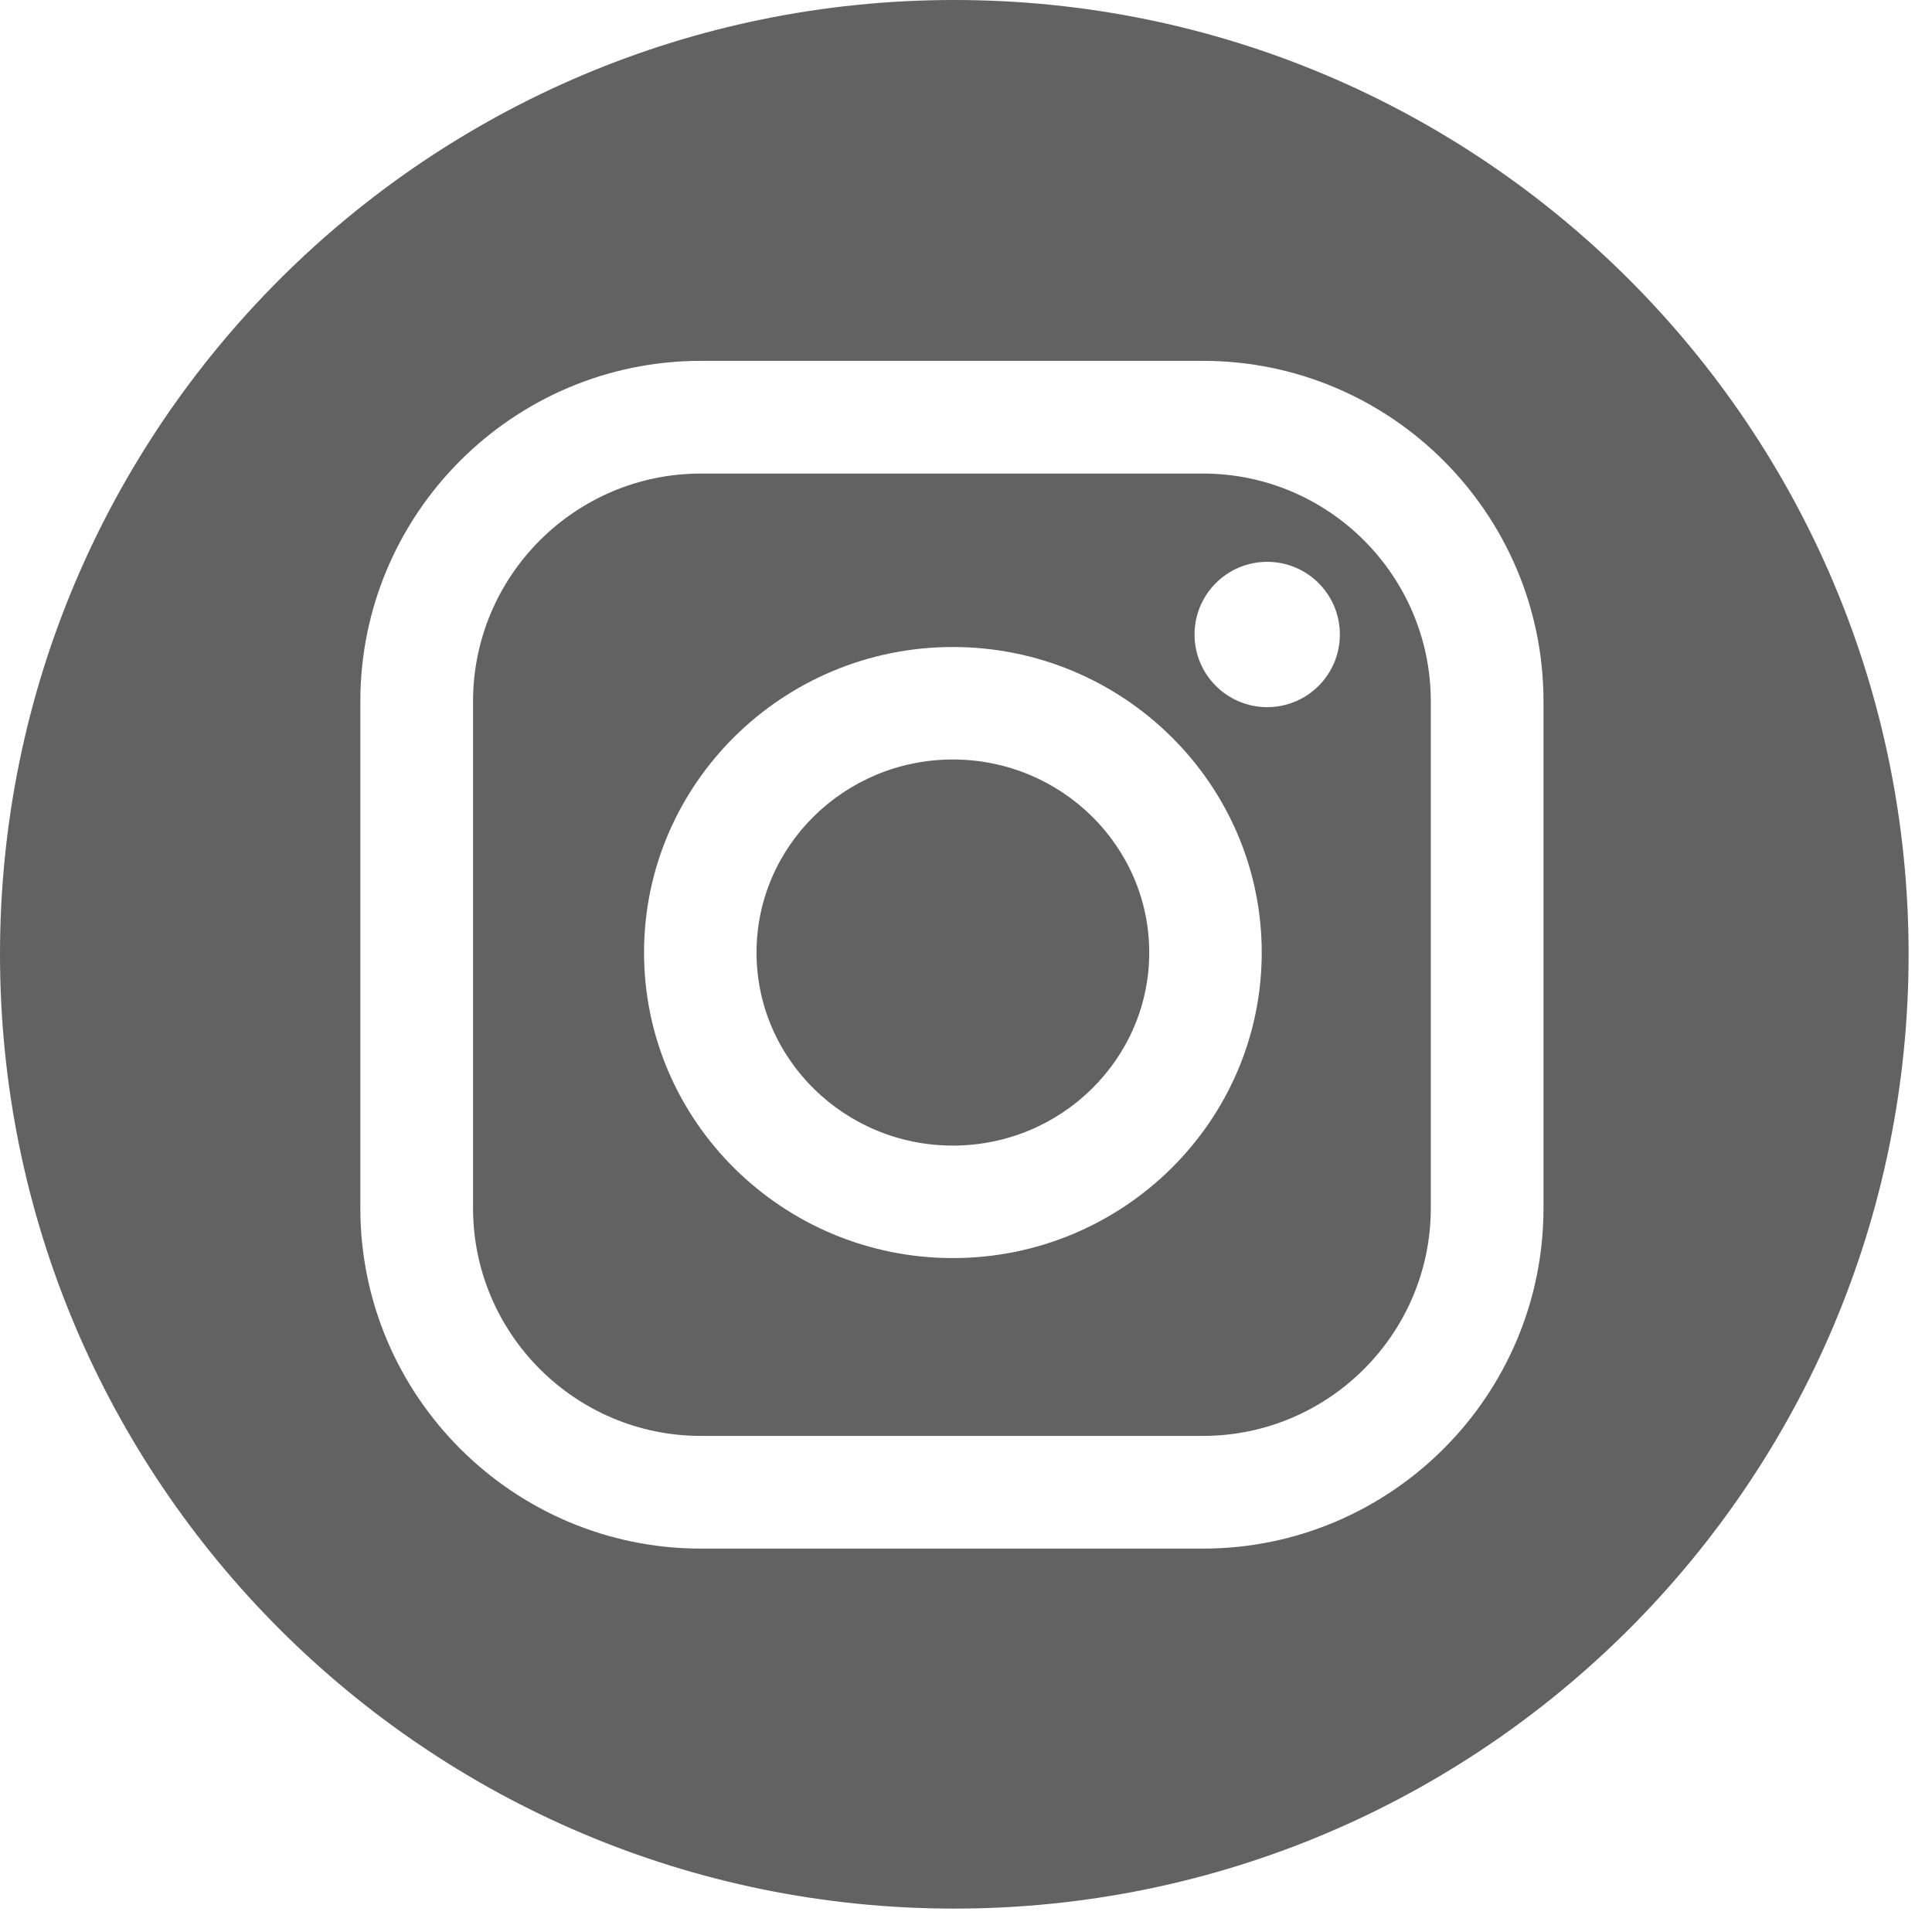
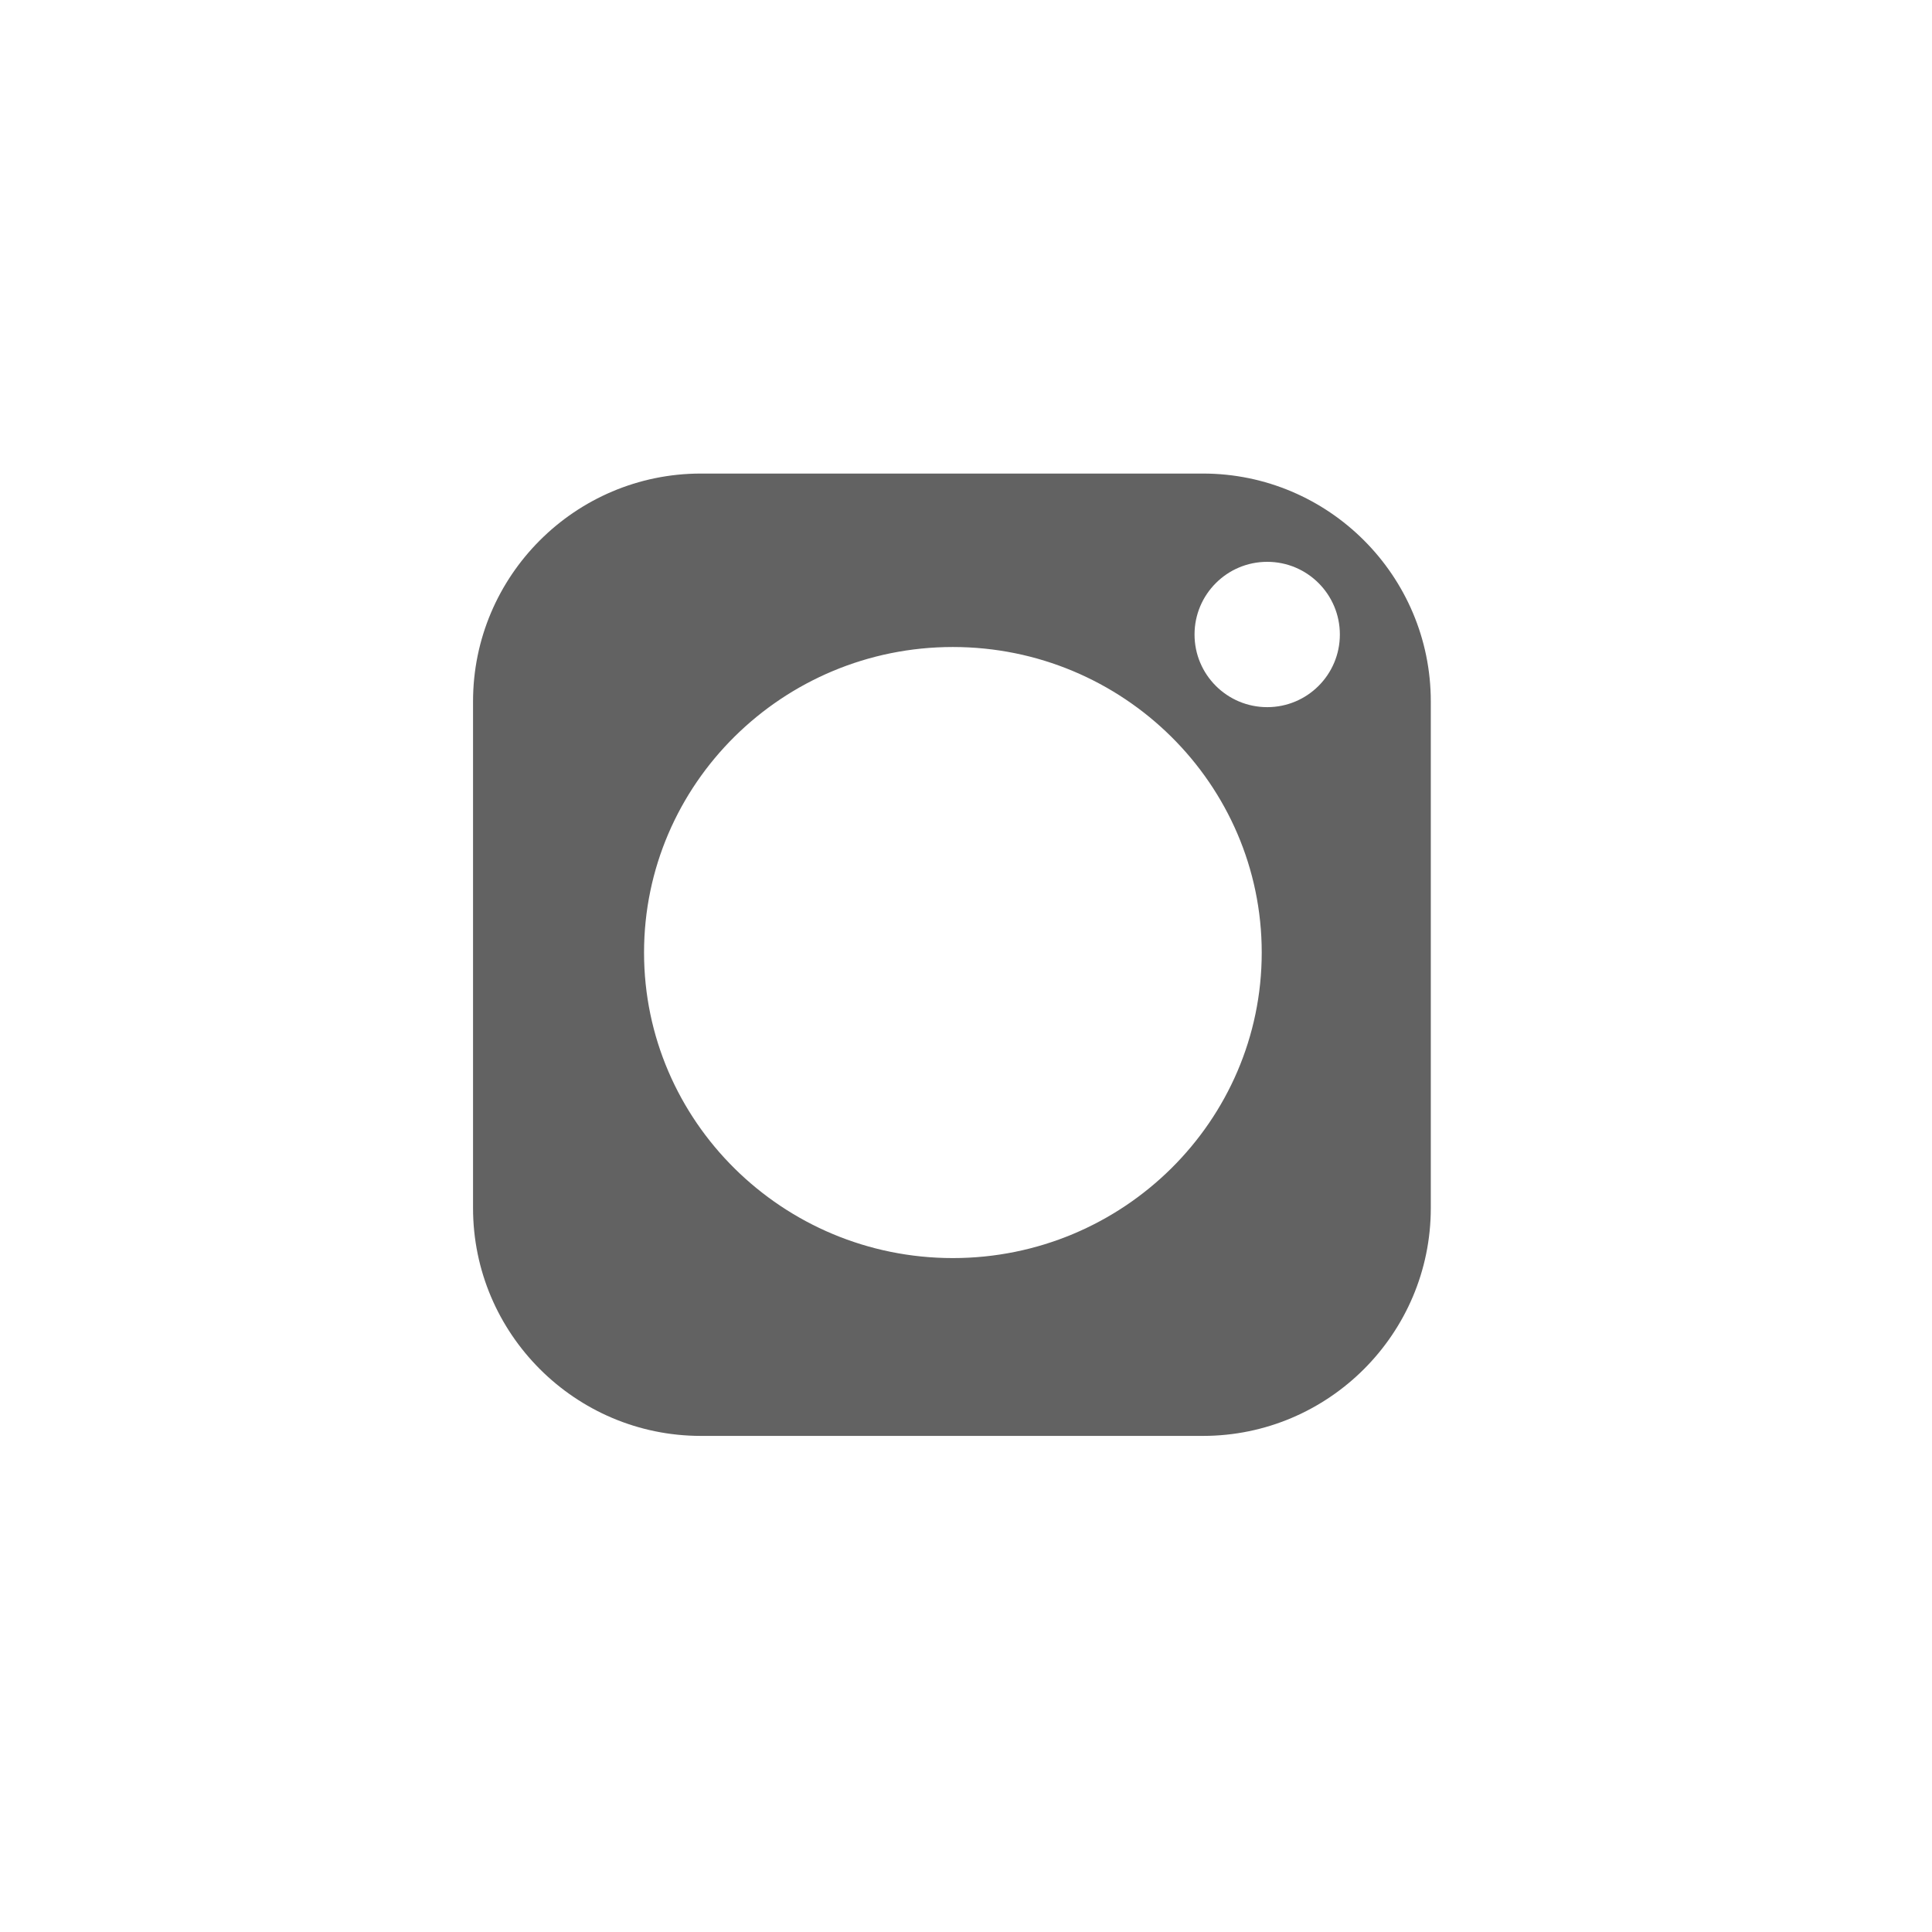
<svg xmlns="http://www.w3.org/2000/svg" width="45" height="45" viewBox="0 0 45 45" fill="none">
  <path d="M28.019 11.03H16.325C13.399 11.03 11.018 13.411 11.018 16.337V28.138C11.018 31.064 13.399 33.445 16.325 33.445H28.019C30.945 33.445 33.326 31.064 33.326 28.138V16.337C33.326 13.411 30.945 11.03 28.019 11.03ZM22.194 29.303C18.228 29.303 15.001 26.111 15.001 22.187C15.001 18.262 18.228 15.07 22.194 15.07C26.16 15.07 29.388 18.262 29.388 22.187C29.388 26.111 26.161 29.303 22.194 29.303ZM29.516 16.471C28.581 16.471 27.823 15.713 27.823 14.779C27.823 13.844 28.581 13.086 29.516 13.086C30.451 13.086 31.208 13.844 31.208 14.779C31.208 15.713 30.451 16.471 29.516 16.471Z" fill="#626262" />
-   <path d="M22.227 0C9.952 0 0 9.952 0 22.227C0 34.503 9.952 44.455 22.227 44.455C34.503 44.455 44.455 34.503 44.455 22.227C44.455 9.952 34.503 0 22.227 0ZM35.951 28.138C35.951 32.512 32.392 36.07 28.019 36.07H16.325C11.951 36.07 8.393 32.511 8.393 28.138V16.337C8.393 11.963 11.952 8.405 16.325 8.405H28.019C32.393 8.405 35.951 11.963 35.951 16.337V28.138Z" fill="#626262" />
-   <path d="M22.194 17.69C19.672 17.69 17.621 19.707 17.621 22.187C17.621 24.666 19.672 26.683 22.194 26.683C24.716 26.683 26.768 24.666 26.768 22.187C26.768 19.707 24.716 17.69 22.194 17.69Z" fill="#626262" />
</svg>